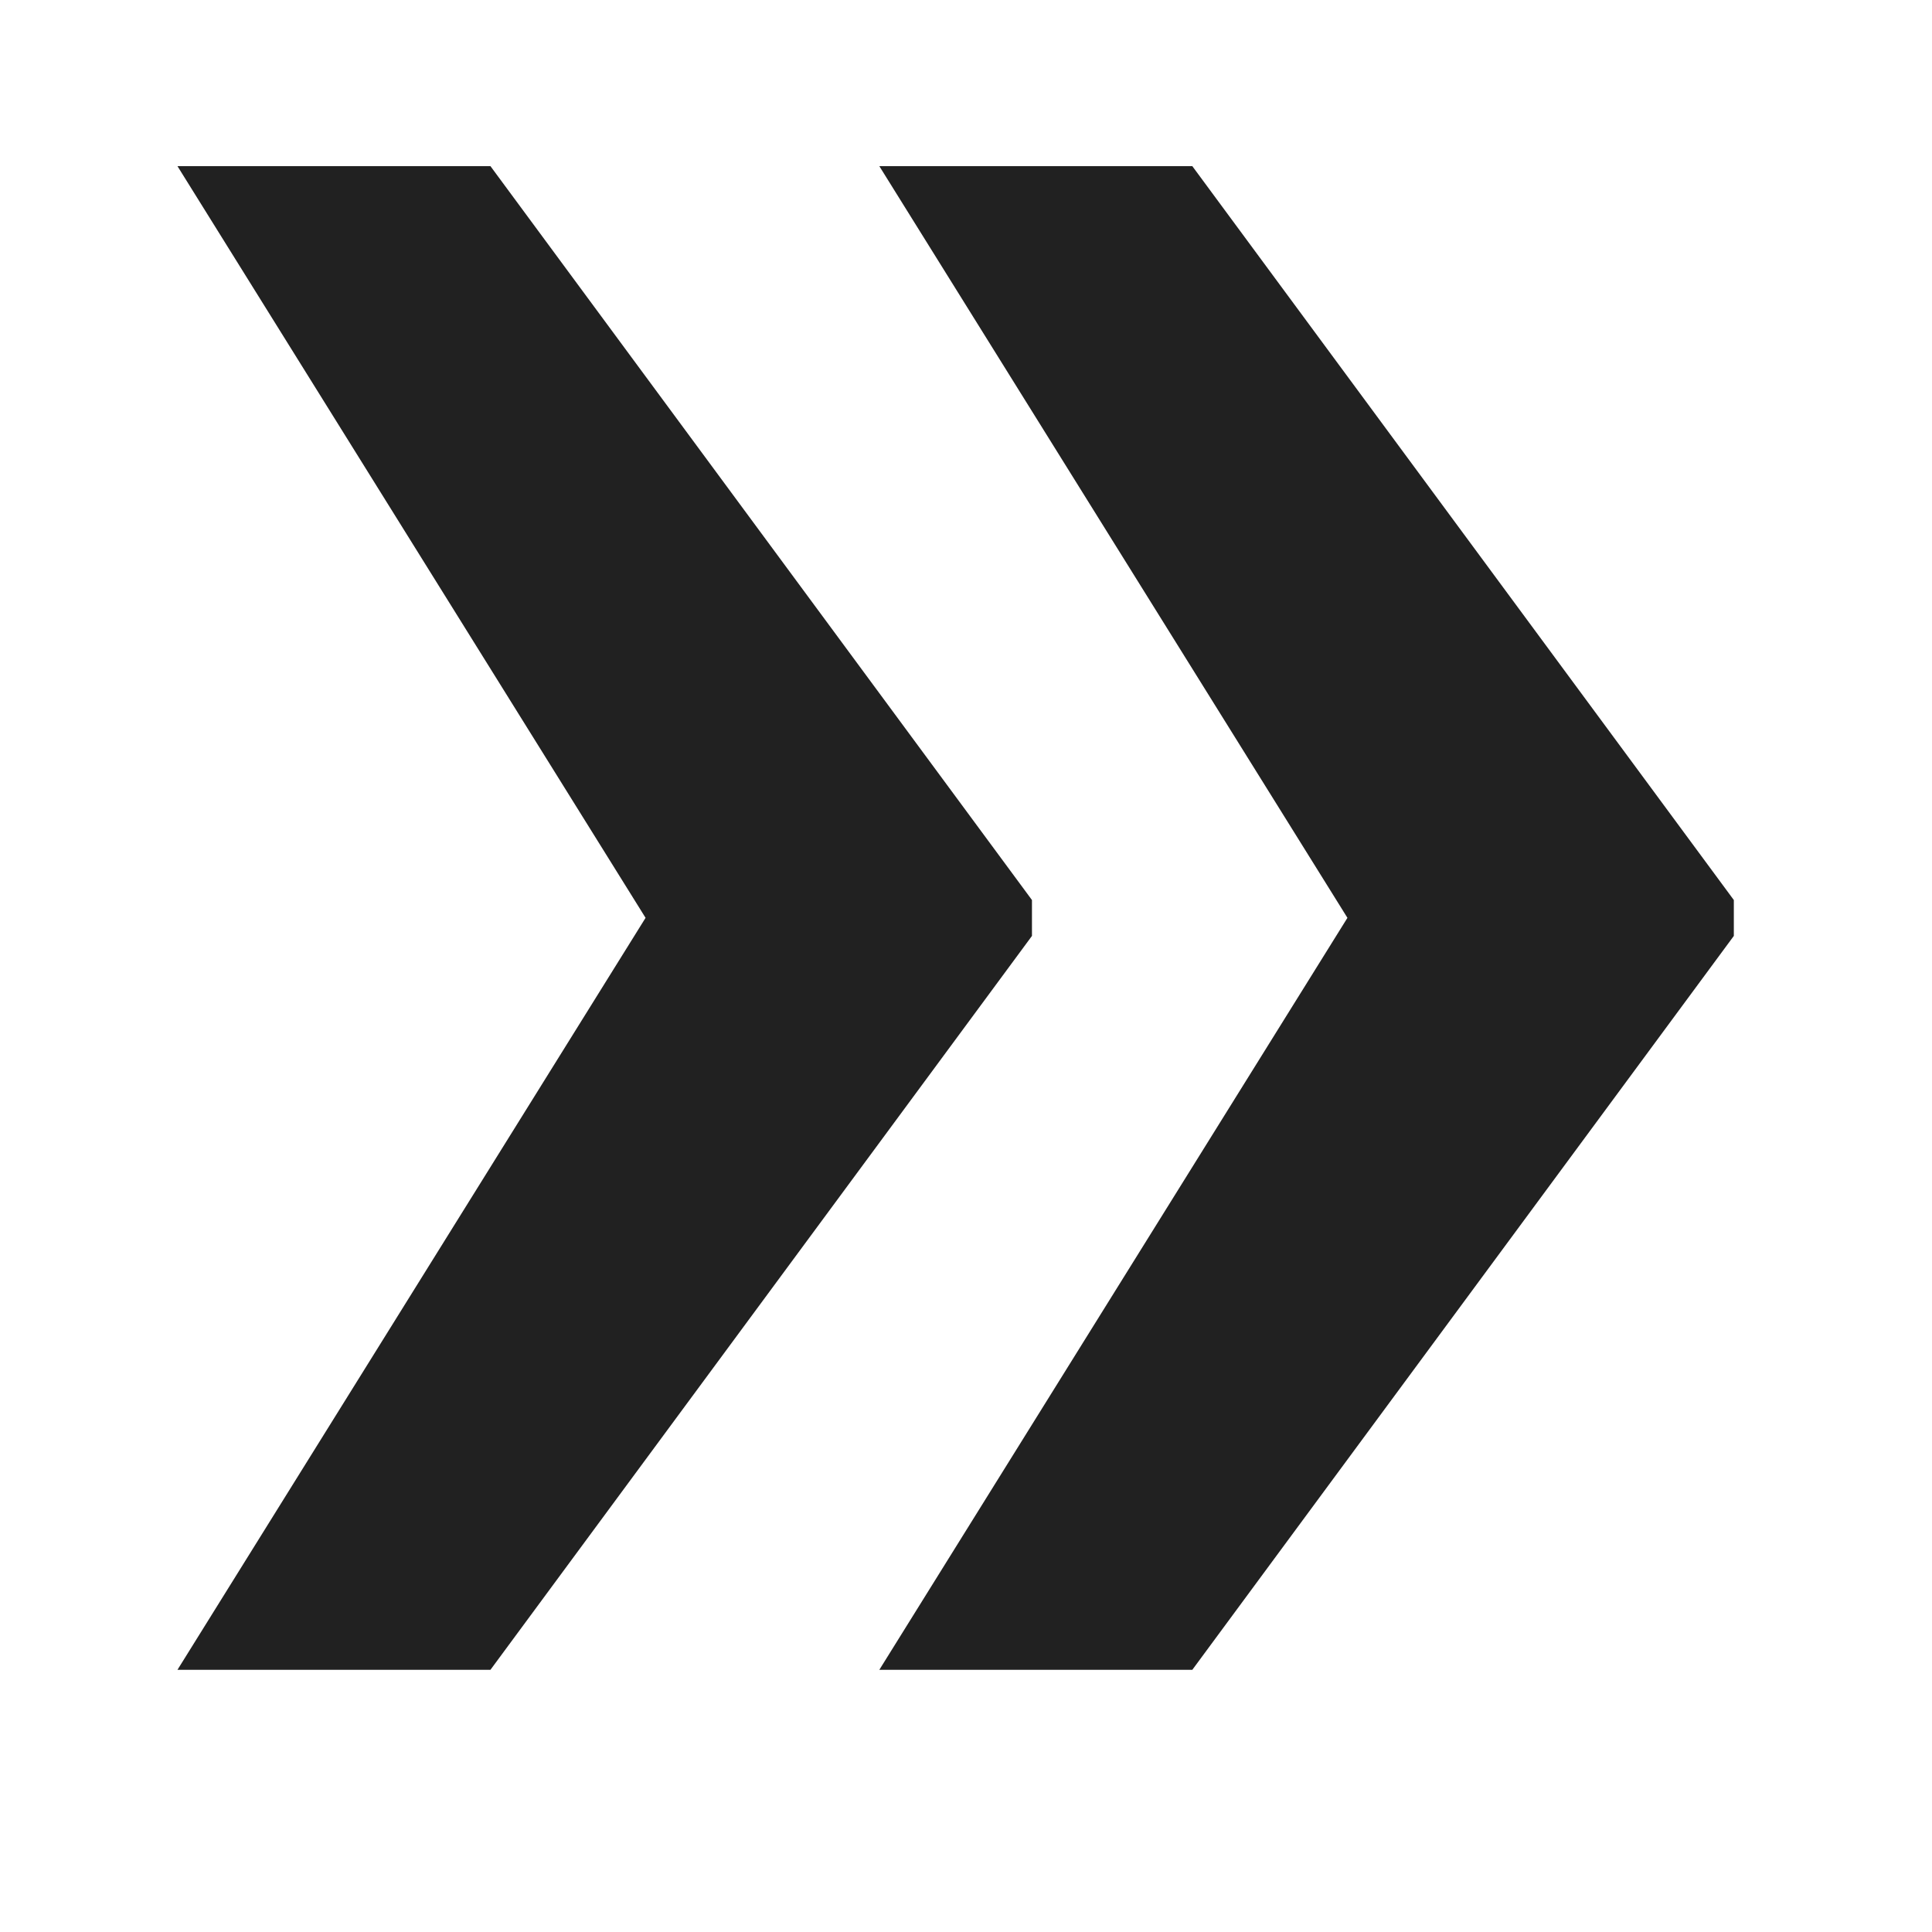
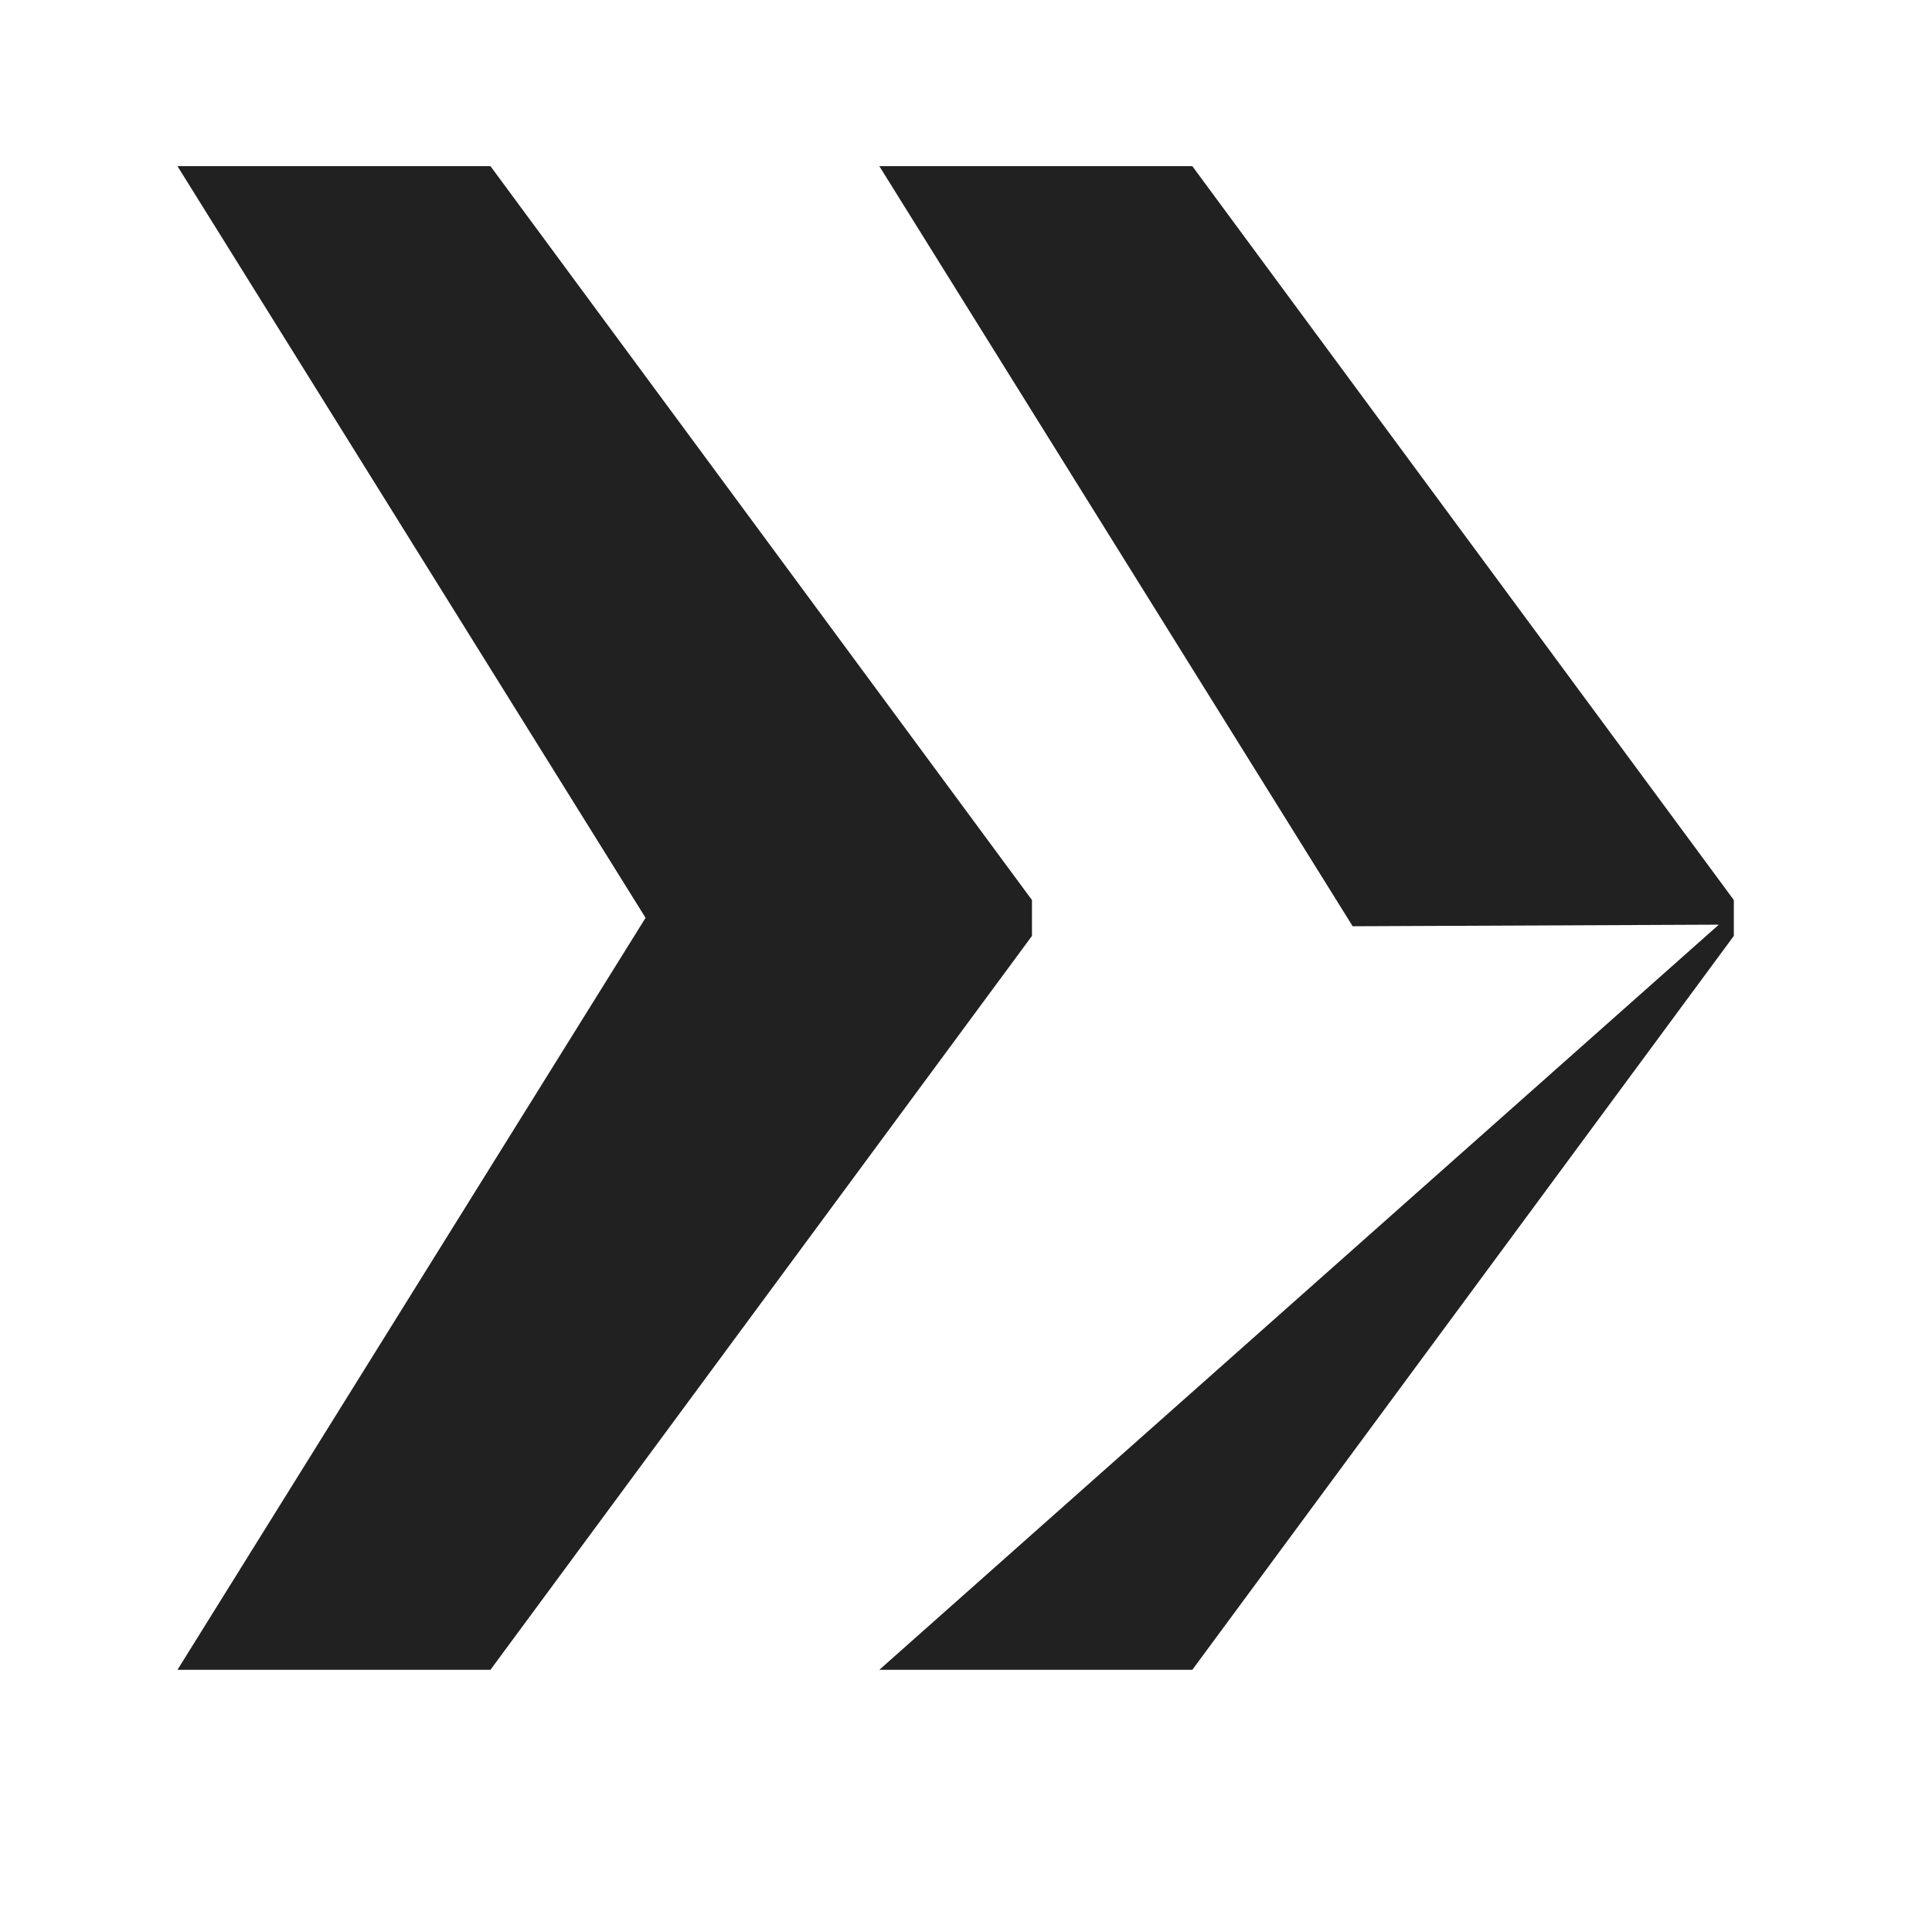
<svg xmlns="http://www.w3.org/2000/svg" width="7" height="7" viewBox="0 0 7 7" fill="none">
-   <path d="M0.643 6.05L2.358 3.295L3.739 3.302V3.391L1.777 6.05H0.643ZM0.643 0.602H1.777L3.739 3.261V3.35L2.358 3.356L0.643 0.602ZM3.186 6.05L4.901 3.295L6.282 3.302V3.391L4.32 6.05H3.186ZM3.186 0.602H4.32L6.282 3.261V3.35L4.901 3.356L3.186 0.602Z" fill="#212121" />
+   <path d="M0.643 6.05L2.358 3.295L3.739 3.302V3.391L1.777 6.05H0.643ZM0.643 0.602H1.777L3.739 3.261V3.35L2.358 3.356L0.643 0.602ZM3.186 6.05L6.282 3.302V3.391L4.32 6.05H3.186ZM3.186 0.602H4.32L6.282 3.261V3.35L4.901 3.356L3.186 0.602Z" fill="#212121" />
</svg>